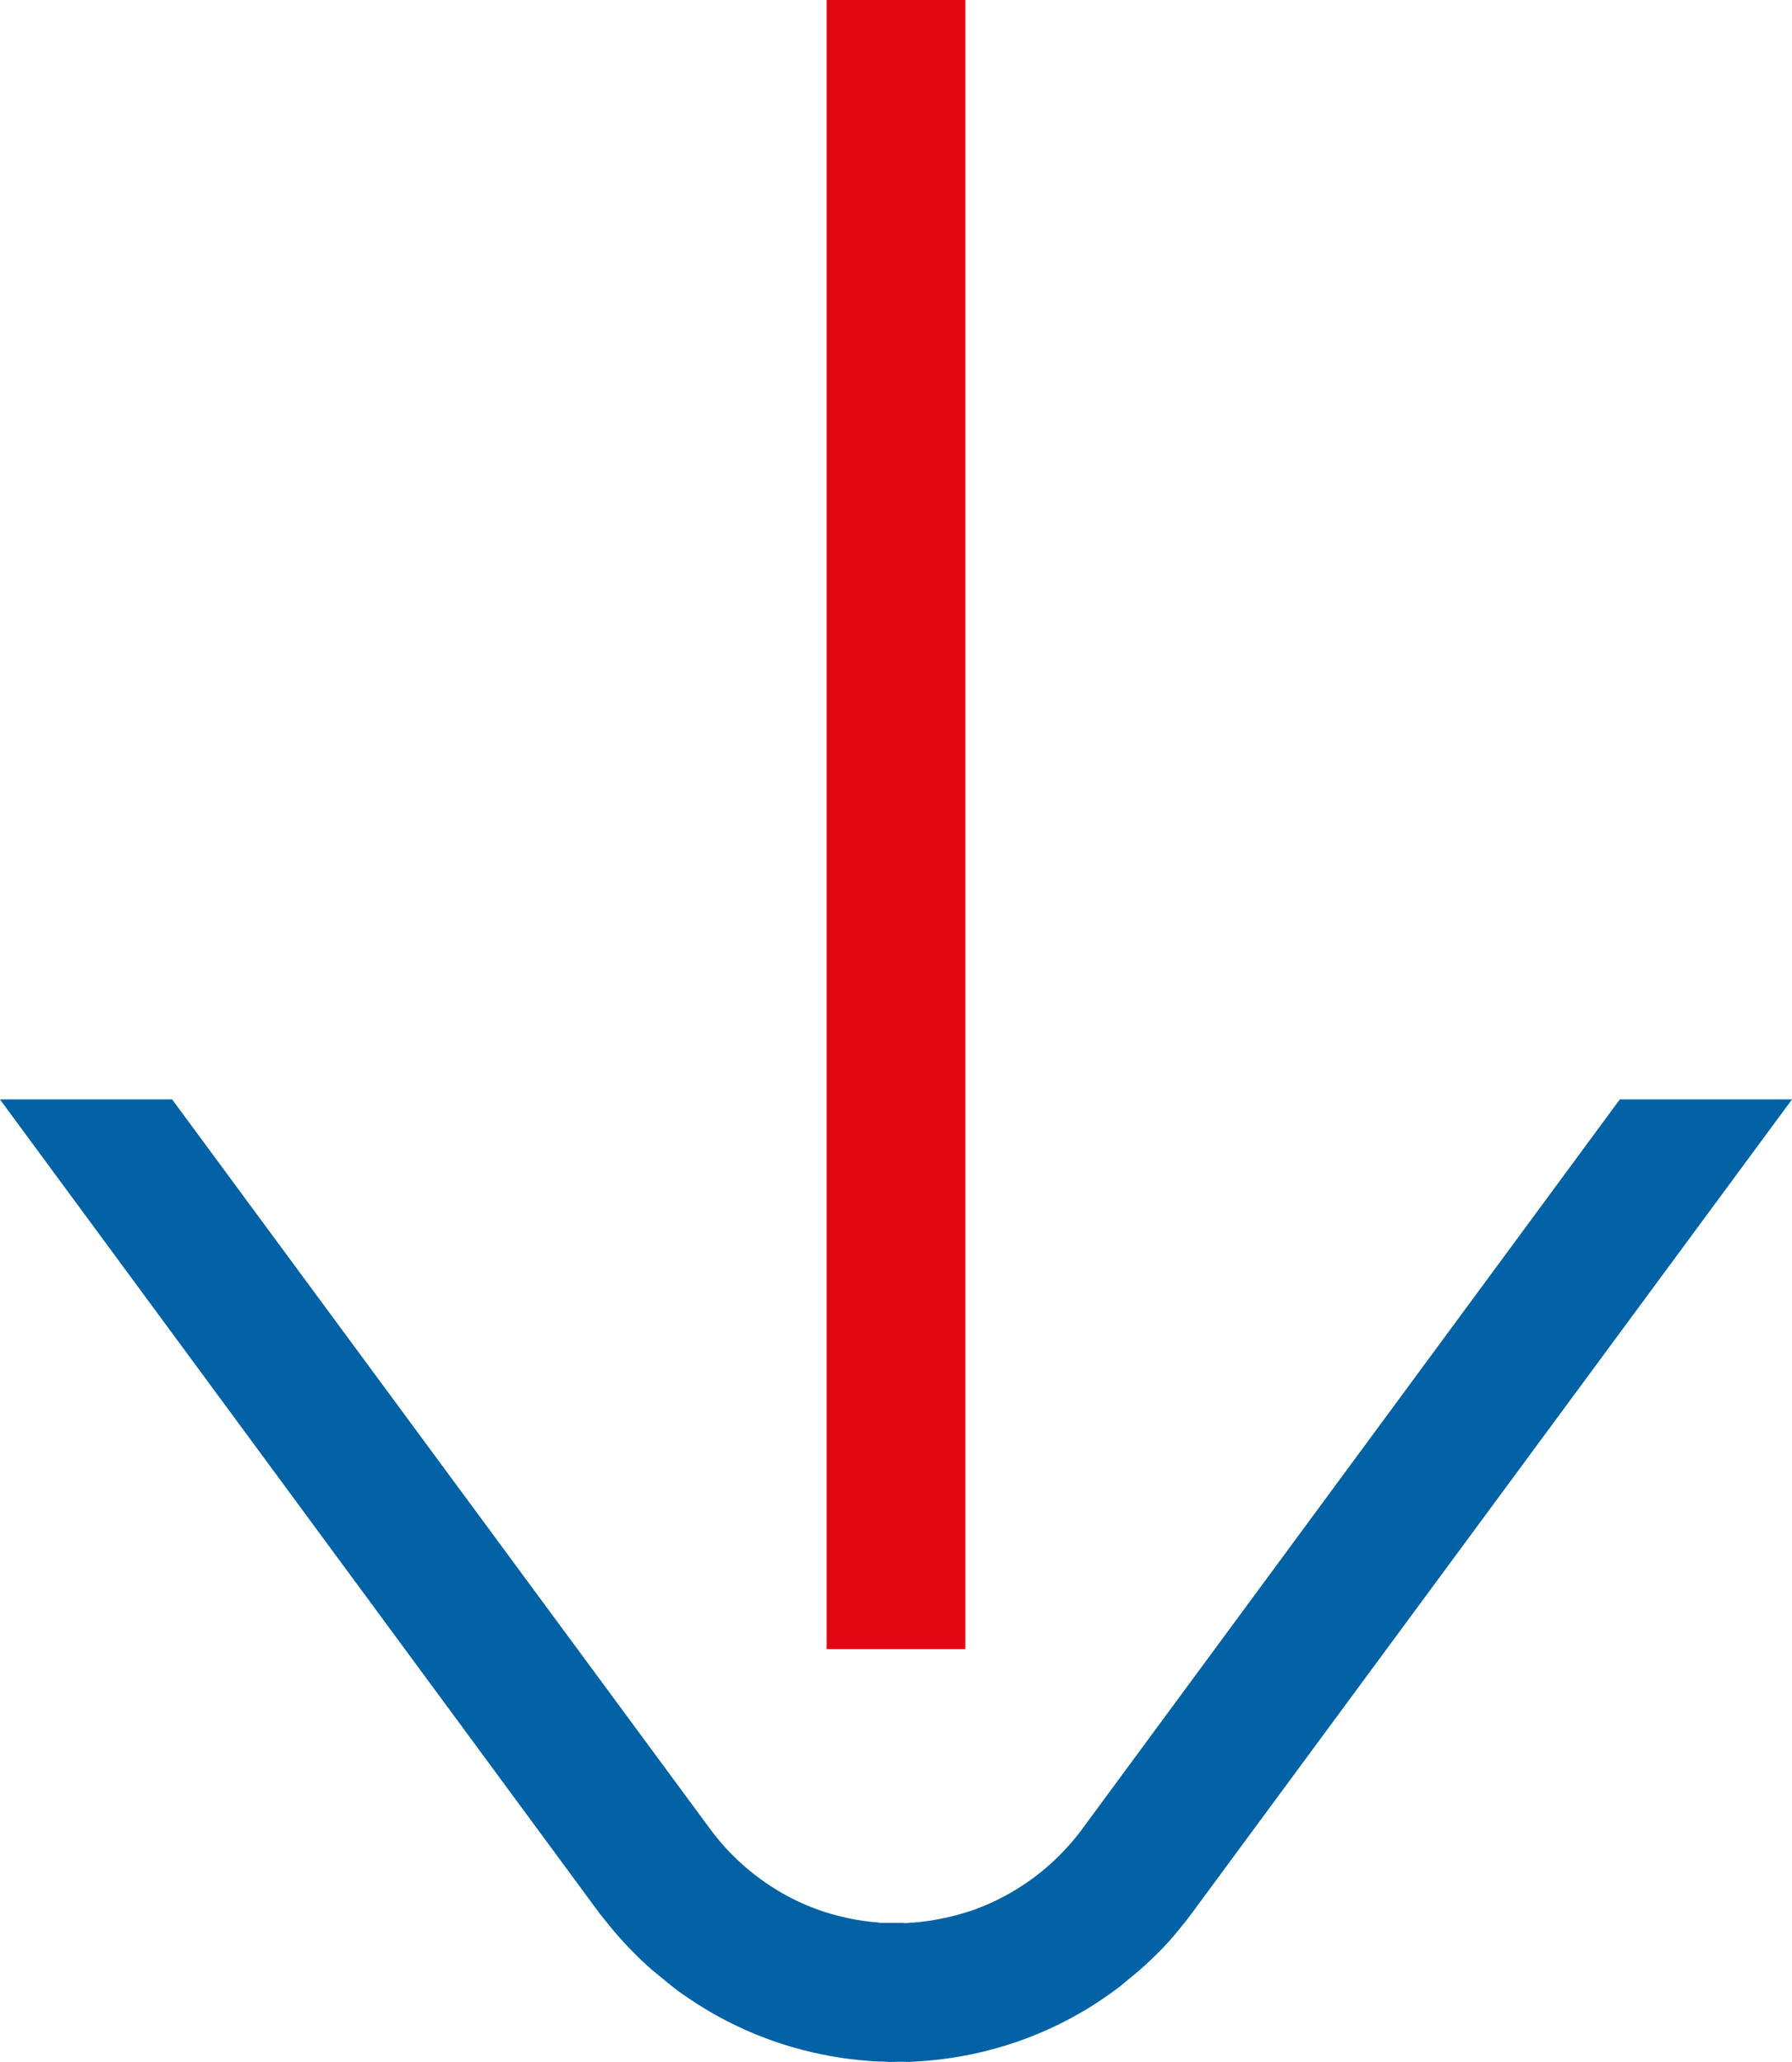
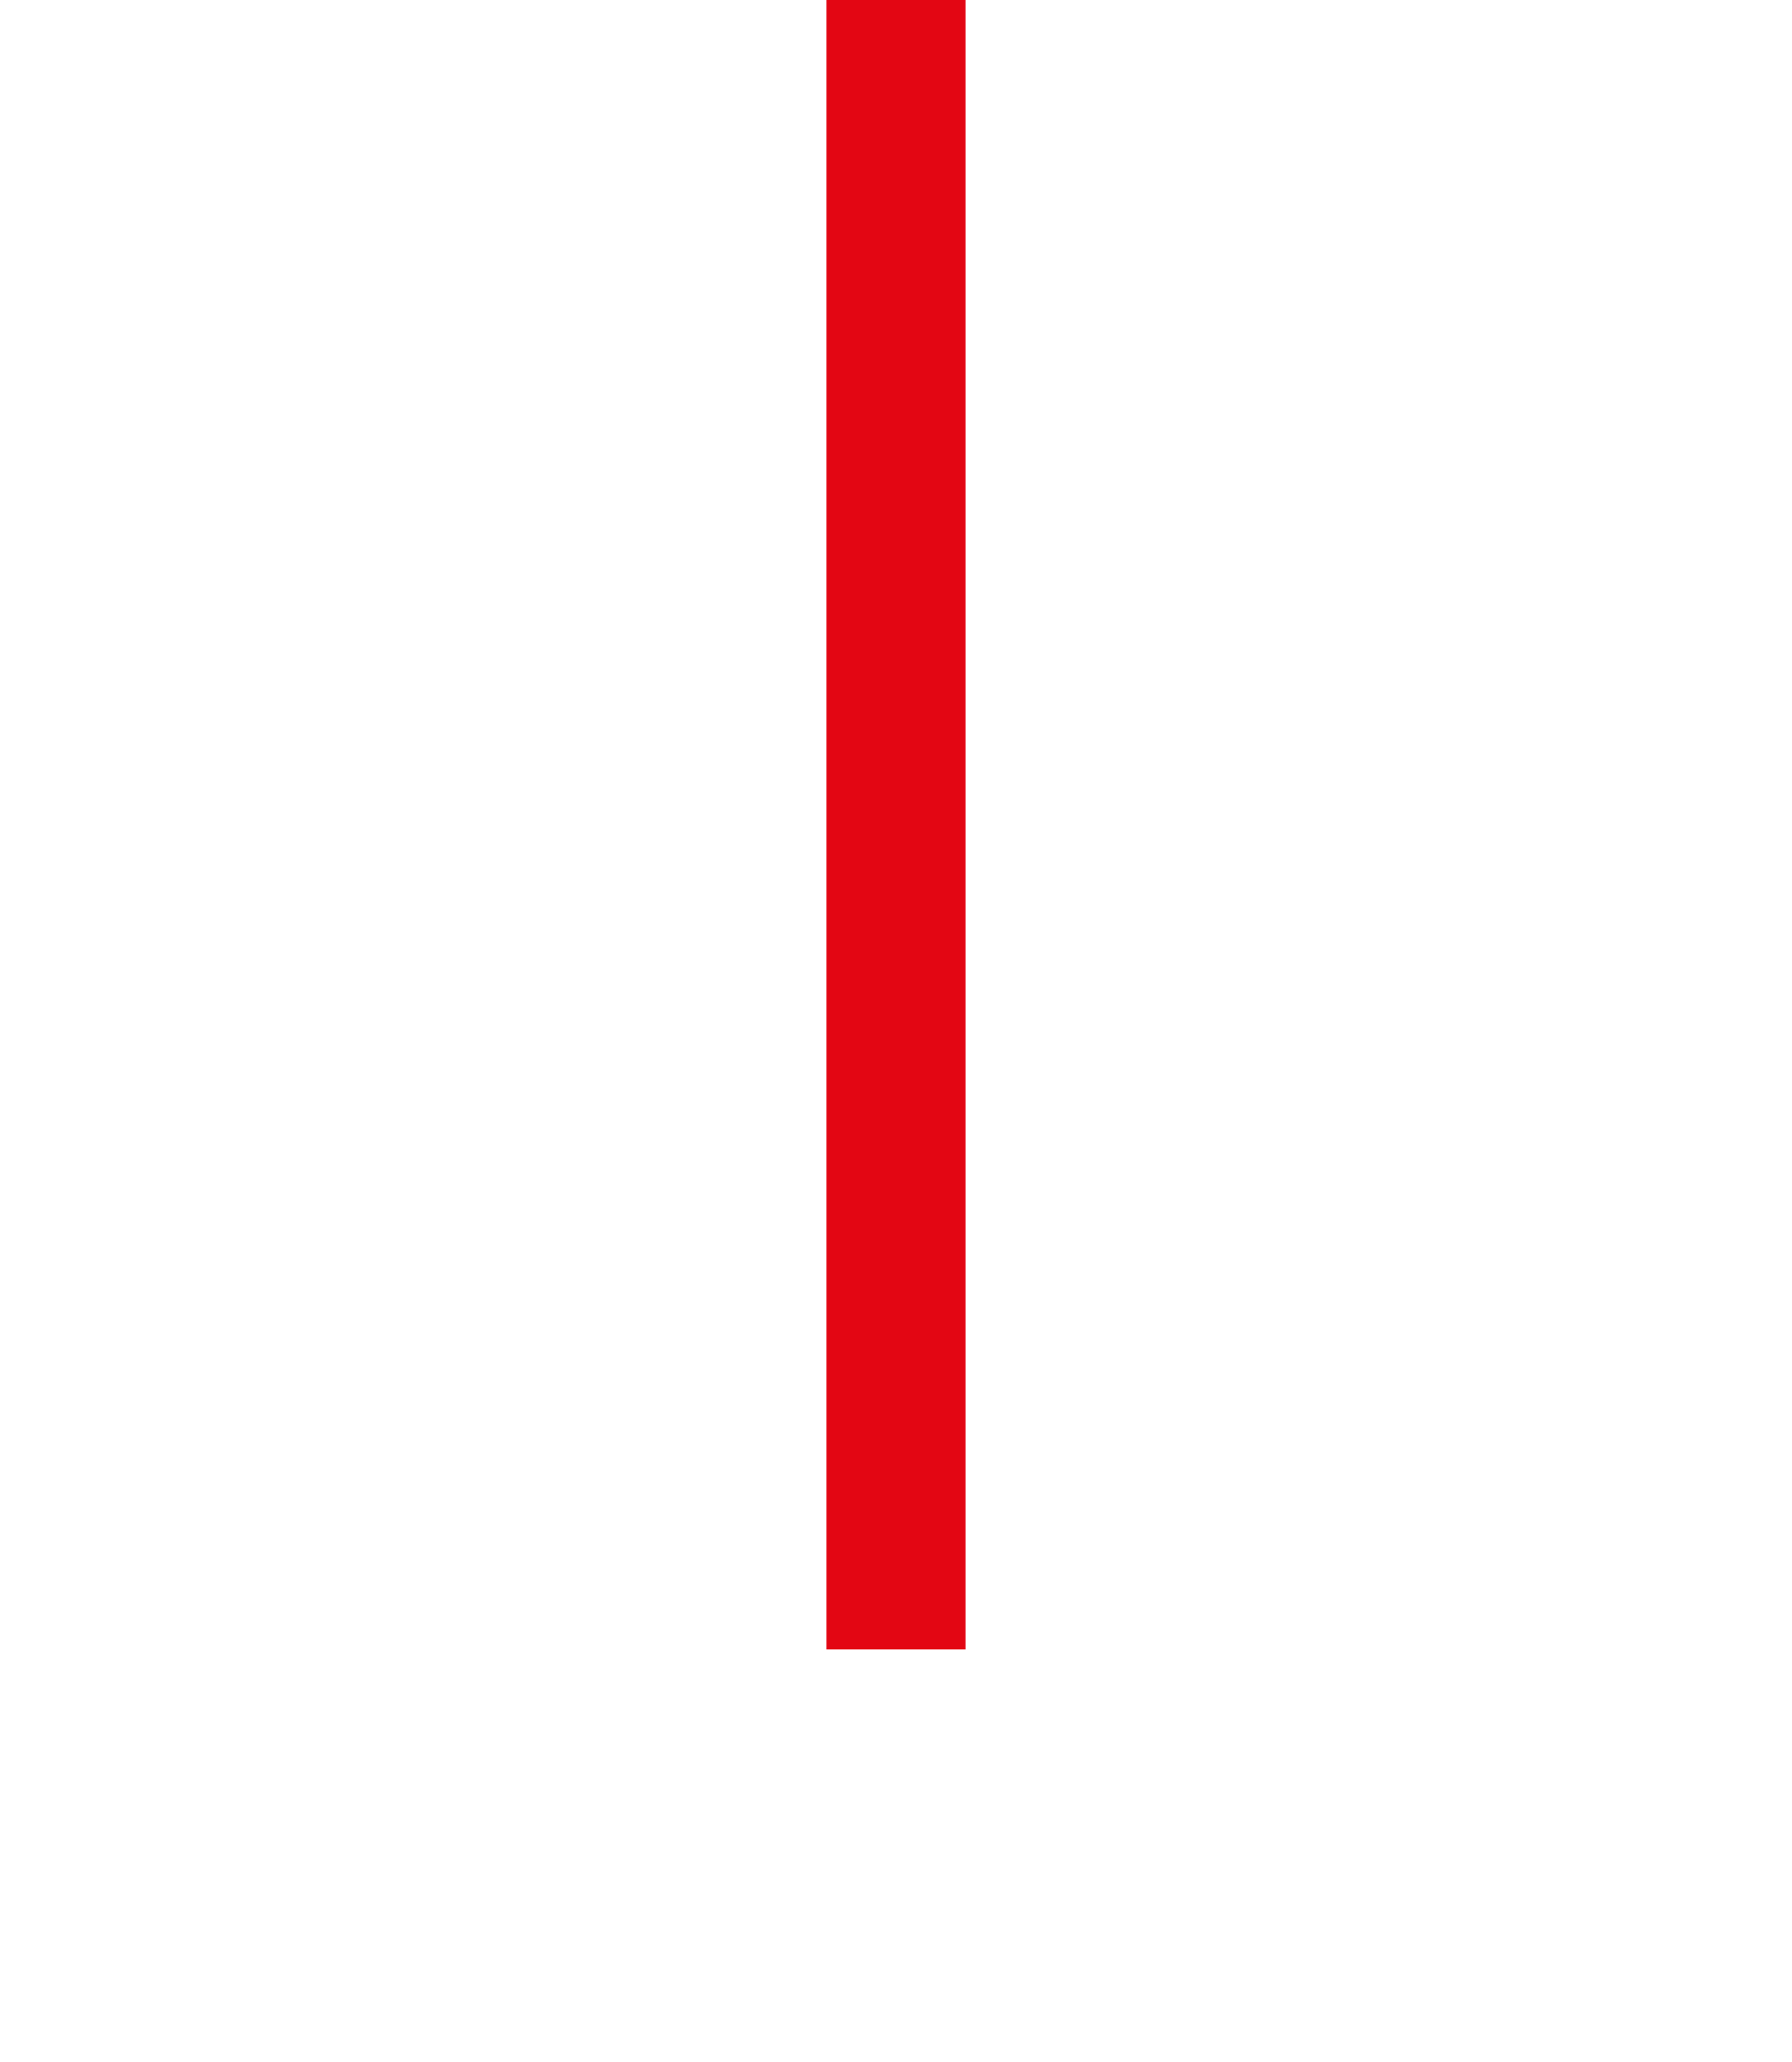
<svg xmlns="http://www.w3.org/2000/svg" width="31.971" height="36.78" viewBox="0 0 31.971 36.78">
  <defs>
    <clipPath id="clip-path">
-       <rect id="Rettangolo_244" data-name="Rettangolo 244" width="36.78" height="31.971" fill="none" />
-     </clipPath>
+       </clipPath>
  </defs>
  <g id="Raggruppa_498" data-name="Raggruppa 498" transform="translate(31.971) rotate(90)">
    <rect id="Rettangolo_243" data-name="Rettangolo 243" width="29.415" height="2.473" transform="translate(0 14.749)" fill="#e30613" />
    <g id="Raggruppa_497" data-name="Raggruppa 497">
      <g id="Raggruppa_496" data-name="Raggruppa 496" clip-path="url(#clip-path)">
-         <path id="Tracciato_361" data-name="Tracciato 361" d="M223.324,15.815c0-.055,0-.11-.006-.168s-.006-.112-.011-.167-.009-.111-.015-.167-.012-.11-.019-.165-.015-.11-.023-.165-.017-.108-.027-.164-.02-.106-.031-.16-.023-.107-.035-.16-.025-.106-.038-.158-.028-.105-.043-.158-.03-.1-.046-.156-.033-.1-.049-.152-.036-.1-.054-.154-.038-.1-.057-.15-.04-.1-.061-.15-.042-.1-.064-.146-.045-.1-.068-.146-.047-.1-.071-.143-.049-.094-.075-.143-.05-.091-.077-.138-.053-.091-.08-.136-.055-.09-.085-.136L222.2,12.3l-.09-.13q-.046-.065-.094-.129c-.032-.043-.064-.085-.1-.125s-.066-.083-.1-.122-.069-.082-.1-.121l-.106-.12-.105-.113-.111-.114-.113-.111-.115-.107-.117-.1-.121-.1-.123-.1-.133-.1L206.156,0V3.072L219.2,12.686l.078.06.076.062.076.065.073.065.072.067.071.07.068.07.068.073.066.075.063.075.063.078.06.078.058.081.056.081.054.082.053.085.05.084.049.088.047.089c.015.029.029.059.044.088s.028.06.043.091l.04.091c.013.03.025.061.038.094s.024.061.036.094.022.061.033.095.021.063.031.1.02.065.029.1.018.065.026.1.016.066.024.1.015.067.021.1.014.07.02.1.012.069.017.1.01.068.014.1.008.069.012.1.007.07.009.1,0,.07.007.1,0,.073,0,.107,0,.072,0,.108,0,.072,0,.106,0,.073,0,.107,0,.071-.007.106-.006.07-.009.1-.007.069-.012.1-.009.068-.014.1-.011.069-.016.1-.013.07-.019.1-.014.068-.022.1-.016.066-.024.1-.017.066-.026.1-.019.064-.029.1-.02.064-.032.1-.021.061-.033.093-.023.062-.036.095-.024.061-.037.091l-.04.092c-.014.03-.027.06-.042.09l-.044.089-.047.088-.048.087-.051.086-.052.083-.055.084-.057.082-.058.079-.061.08-.063.078-.063.075-.064.072-.069.075-.068.07-.07.069-.074.069-.073.065-.075.063-.076.062-.075.058L206.156,28.9v3.072l14.522-10.7.009-.007.124-.1.124-.1.118-.1c.041-.035.081-.071.12-.107l.116-.108.112-.11.109-.112.108-.116c.035-.039.071-.079.1-.117s.07-.082.1-.121.067-.082.1-.122.065-.084.1-.126.063-.085.093-.128.061-.087.09-.13.058-.088.088-.134.056-.089.084-.135.054-.09.081-.137.051-.091.077-.138.05-.093.074-.141.048-.095.07-.142.046-.1.068-.146.043-.1.064-.147.041-.1.06-.148.039-.1.057-.15.037-.1.054-.154.034-.1.05-.155.032-.1.046-.156.029-.1.043-.158.026-.105.038-.158.024-.106.035-.162.021-.105.031-.161.018-.107.027-.162.016-.11.023-.165.013-.11.019-.166.01-.111.015-.166.008-.111.011-.17,0-.11.006-.168,0-.112,0-.168,0-.112,0-.171" transform="translate(-186.546)" fill="#0262a5" />
+         <path id="Tracciato_361" data-name="Tracciato 361" d="M223.324,15.815c0-.055,0-.11-.006-.168s-.006-.112-.011-.167-.009-.111-.015-.167-.012-.11-.019-.165-.015-.11-.023-.165-.017-.108-.027-.164-.02-.106-.031-.16-.023-.107-.035-.16-.025-.106-.038-.158-.028-.105-.043-.158-.03-.1-.046-.156-.033-.1-.049-.152-.036-.1-.054-.154-.038-.1-.057-.15-.04-.1-.061-.15-.042-.1-.064-.146-.045-.1-.068-.146-.047-.1-.071-.143-.049-.094-.075-.143-.05-.091-.077-.138-.053-.091-.08-.136-.055-.09-.085-.136L222.2,12.3l-.09-.13q-.046-.065-.094-.129c-.032-.043-.064-.085-.1-.125s-.066-.083-.1-.122-.069-.082-.1-.121l-.106-.12-.105-.113-.111-.114-.113-.111-.115-.107-.117-.1-.121-.1-.123-.1-.133-.1L206.156,0V3.072L219.2,12.686l.078.06.076.062.076.065.073.065.072.067.071.07.068.07.068.073.066.075.063.075.063.078.06.078.058.081.056.081.054.082.053.085.05.084.049.088.047.089c.015.029.029.059.044.088l.04.091c.013.03.025.061.038.094s.024.061.036.094.022.061.033.095.021.063.031.1.02.065.029.1.018.065.026.1.016.066.024.1.015.067.021.1.014.07.02.1.012.069.017.1.01.068.014.1.008.069.012.1.007.07.009.1,0,.07.007.1,0,.073,0,.107,0,.072,0,.108,0,.072,0,.106,0,.073,0,.107,0,.071-.007.106-.006.07-.009.1-.007.069-.012.1-.009.068-.014.1-.011.069-.016.1-.013.07-.019.1-.014.068-.022.1-.016.066-.024.1-.017.066-.026.1-.019.064-.029.1-.02.064-.032.1-.021.061-.033.093-.023.062-.036.095-.024.061-.037.091l-.04.092c-.014.03-.027.06-.042.09l-.044.089-.047.088-.048.087-.051.086-.052.083-.055.084-.057.082-.058.079-.061.08-.063.078-.063.075-.064.072-.069.075-.068.07-.07.069-.074.069-.073.065-.075.063-.076.062-.075.058L206.156,28.9v3.072l14.522-10.7.009-.007.124-.1.124-.1.118-.1c.041-.035.081-.071.12-.107l.116-.108.112-.11.109-.112.108-.116c.035-.039.071-.079.1-.117s.07-.082.1-.121.067-.082.1-.122.065-.084.1-.126.063-.085.093-.128.061-.087.09-.13.058-.088.088-.134.056-.089.084-.135.054-.09.081-.137.051-.091.077-.138.05-.093.074-.141.048-.095.07-.142.046-.1.068-.146.043-.1.064-.147.041-.1.06-.148.039-.1.057-.15.037-.1.054-.154.034-.1.05-.155.032-.1.046-.156.029-.1.043-.158.026-.105.038-.158.024-.106.035-.162.021-.105.031-.161.018-.107.027-.162.016-.11.023-.165.013-.11.019-.166.01-.111.015-.166.008-.111.011-.17,0-.11.006-.168,0-.112,0-.168,0-.112,0-.171" transform="translate(-186.546)" fill="#0262a5" />
      </g>
    </g>
  </g>
</svg>